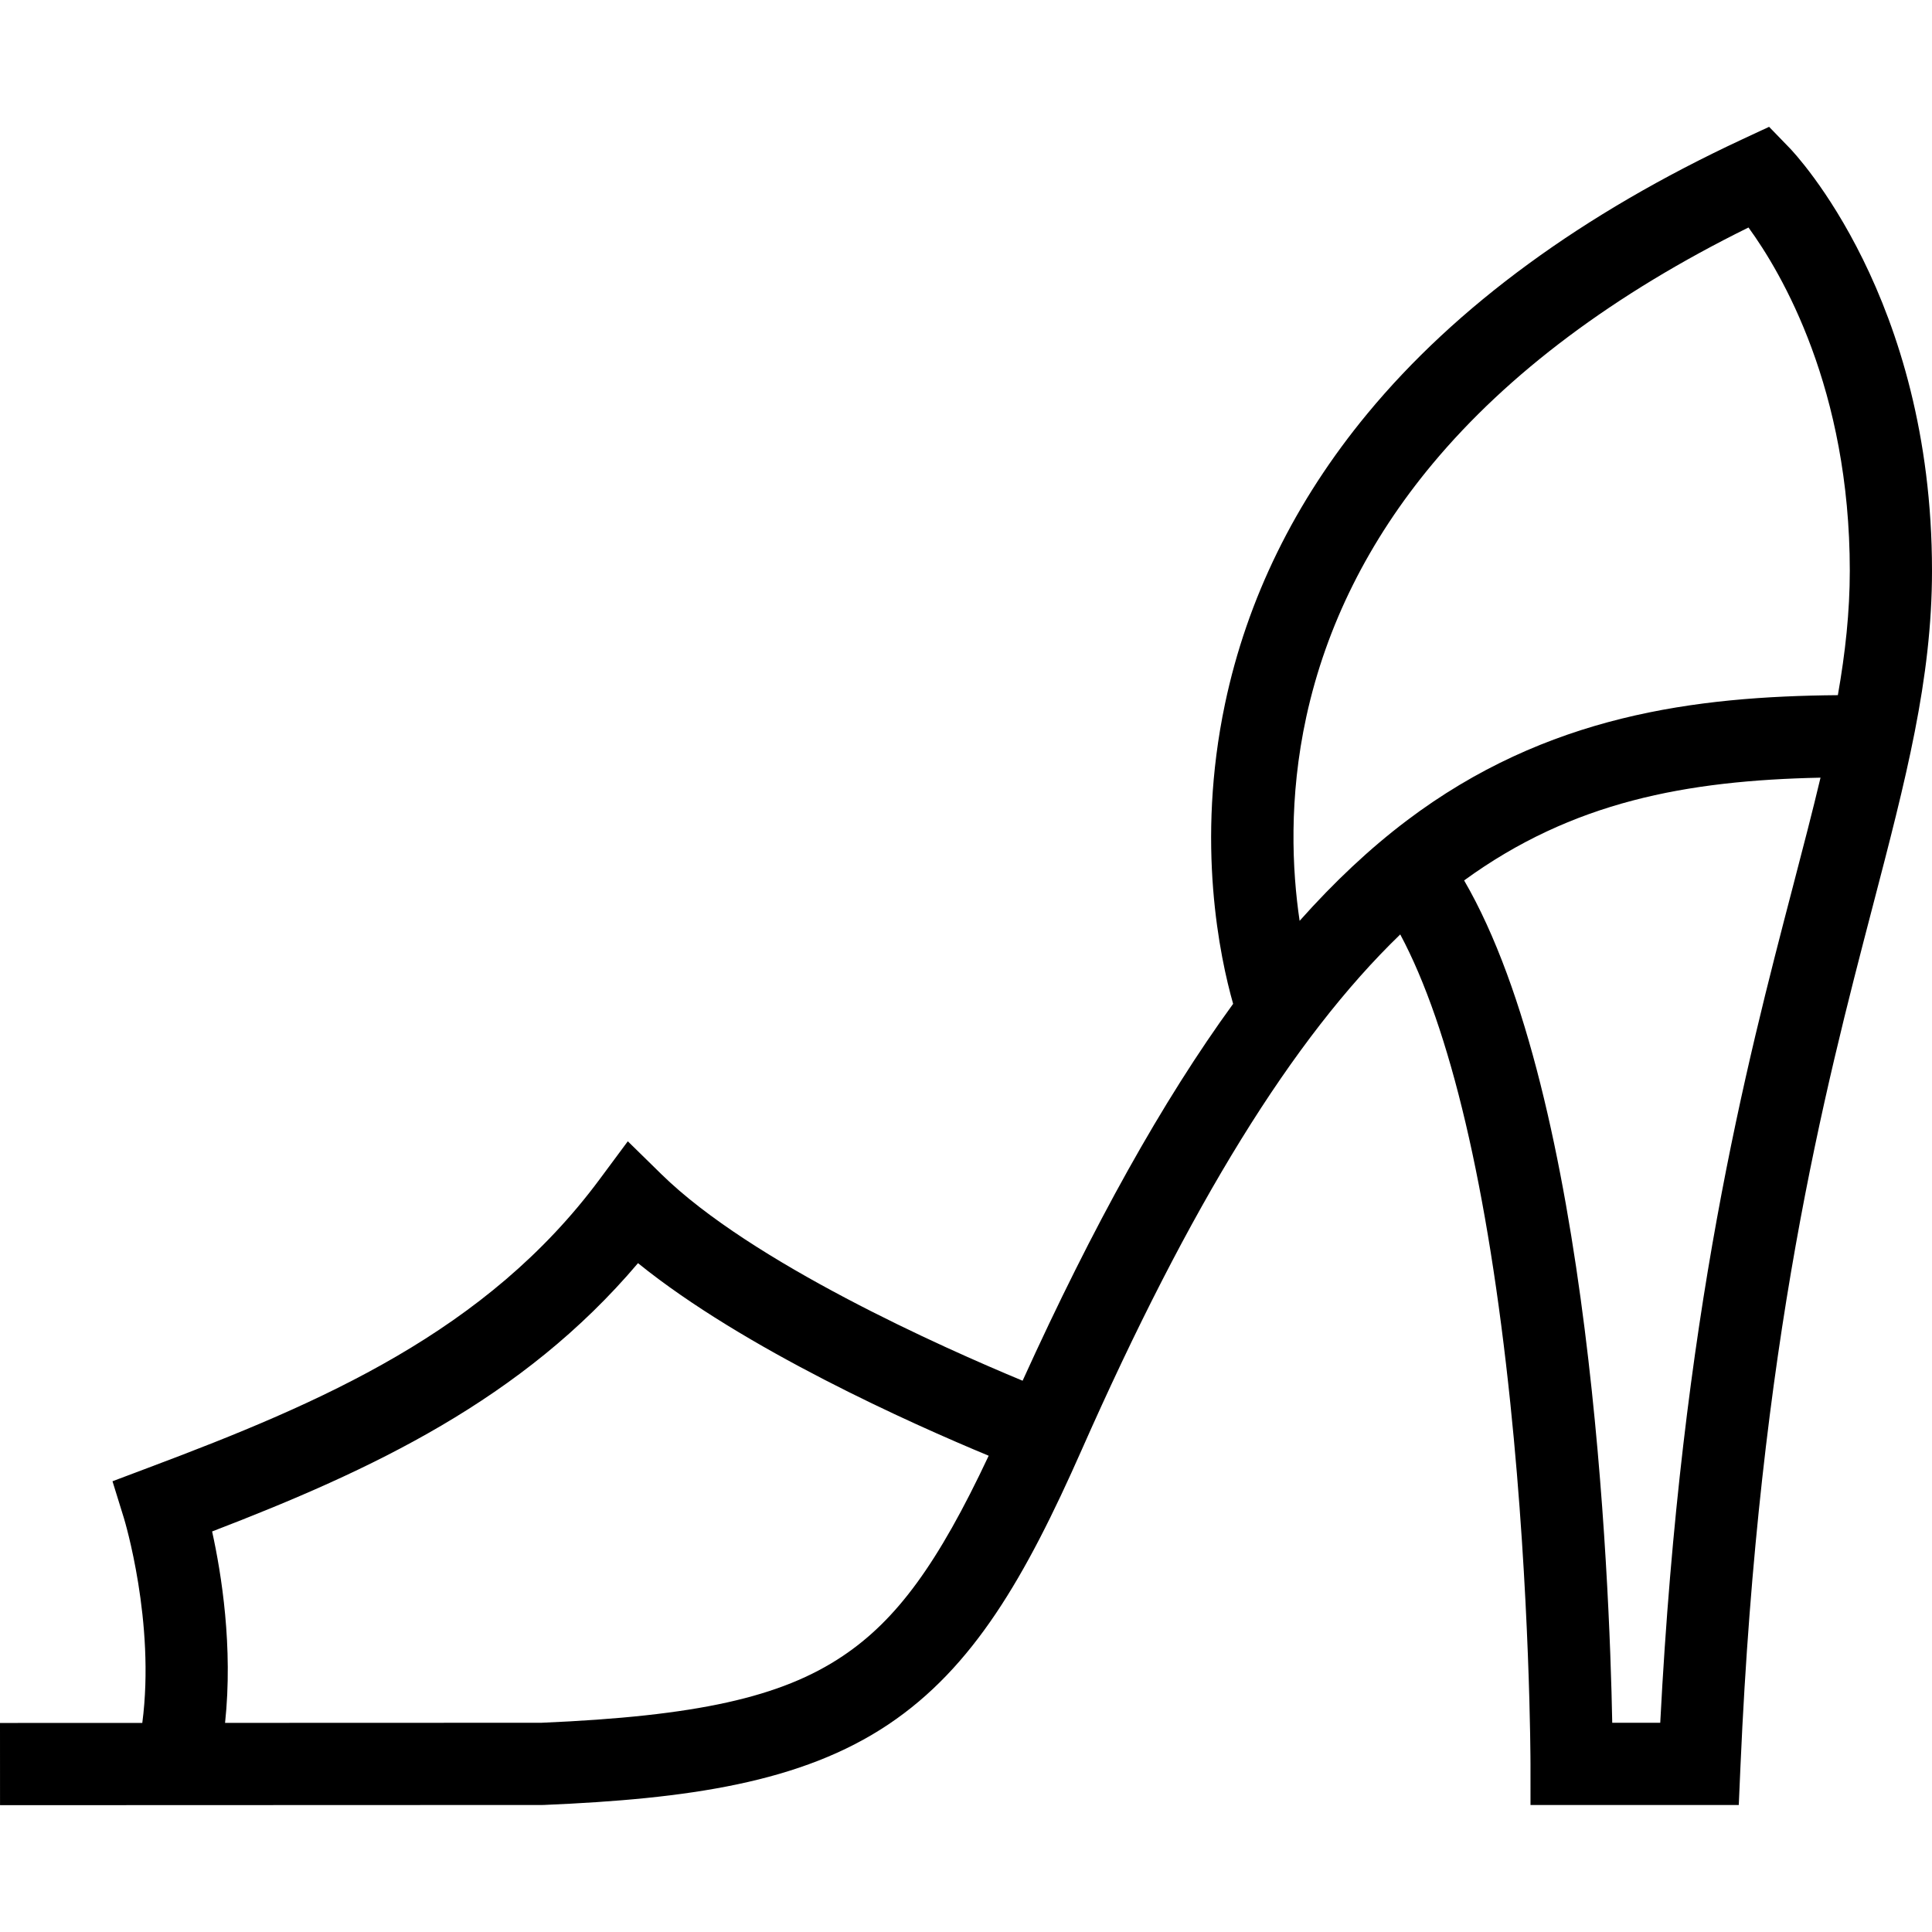
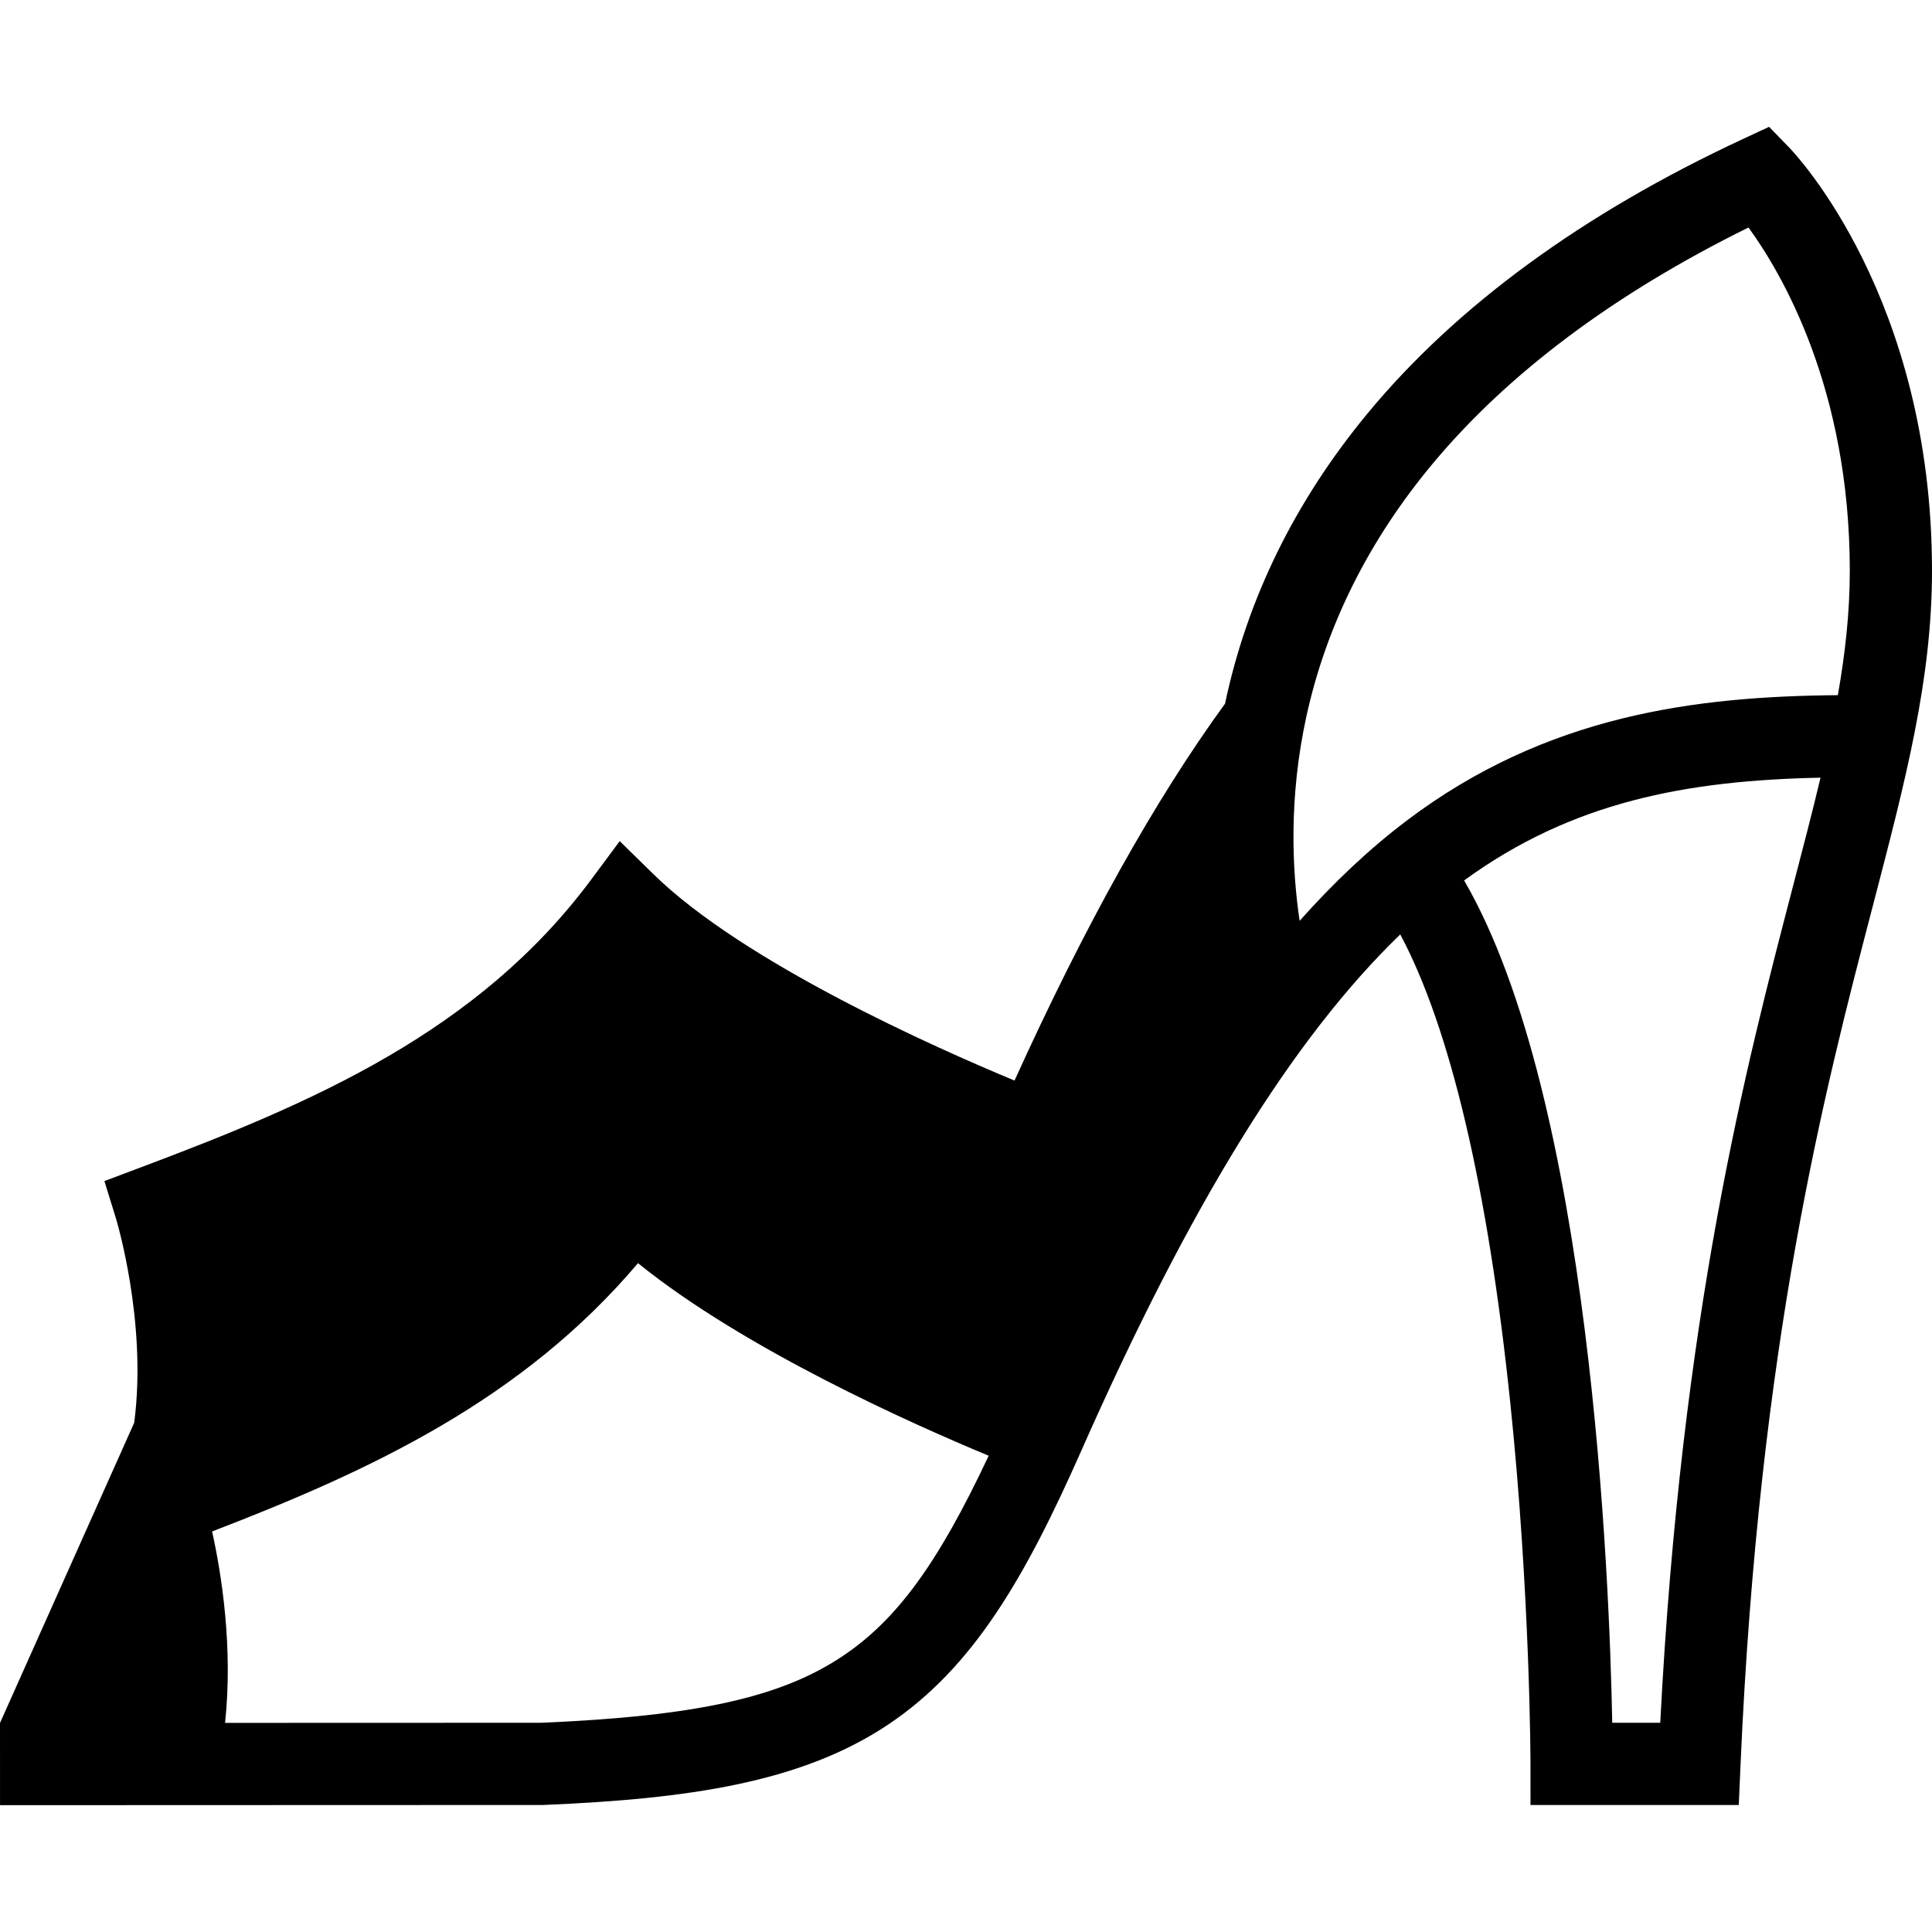
<svg xmlns="http://www.w3.org/2000/svg" fill="#000000" height="800px" width="800px" version="1.1" id="Capa_1" viewBox="0 0 470.003 470.003" xml:space="preserve">
-   <path d="M435.325,35.965l-4.952-5.111l-6.452,3.004c-38.945,18.135-69.663,40.609-91.3,66.8  c-17.586,21.287-29.229,45.015-34.602,70.524c-7.155,33.962-1.233,61.767,1.969,73.023c-17.179,23.624-34.022,53.846-51.215,91.687  c-19.377-8.045-65.931-28.735-87.848-50.216l-8.196-8.031l-6.836,9.217c-27.506,37.089-67.588,54.352-109.704,70.161l-8.823,3.326  l2.789,9.007c0.086,0.275,7.686,25.271,4.461,49.782L0,419.15l0.007,20l131.922-0.046l0.419-0.009  c34.957-1.479,62.588-5.381,83.815-19.618c20.661-13.856,33.279-35.783,46.941-66.672c26.4-59.712,51.364-100.202,77.538-125.484  c12.147,22.715,21.338,61.712,26.777,114.026c4.844,46.598,4.908,87.352,4.908,87.758l0.002,9.999h50.668l0.418-9.563  c4.515-103.101,20.494-164.333,32.162-209.043c8.06-30.886,14.426-55.281,14.426-81.66  C470.003,72.524,436.741,37.427,435.325,35.965z M205.023,402.866c-15.016,10.071-35.579,14.628-73.311,16.237l-76.959,0.026  c1.969-18.463-0.868-36.226-3.151-46.565c38.762-14.901,75.496-32.068,103.606-65.273c25.785,20.866,66.601,39.078,85.313,46.849  C228.16,380.46,218.123,394.081,205.023,402.866z M316.163,224.014c-1.828-12.349-2.683-29.905,1.637-49.688  c4.838-22.158,15.164-42.841,30.691-61.475c18.406-22.088,44.243-41.412,76.868-57.506c8.122,11.158,24.645,39.295,24.645,83.492  c0,10.015-1.085,19.944-2.904,30.278c-34.448,0.305-70.791,4.725-104.925,30.547C333.319,206.363,324.676,214.448,316.163,224.014z   M403.892,419.104h-11.678c-0.667-35.167-5.214-151.903-36.033-204.919c26.3-19.15,54.025-24.314,86.702-25.001  c-1.966,8.279-4.23,16.962-6.658,26.264C424.697,259.625,409.038,319.636,403.892,419.104z" />
+   <path d="M435.325,35.965l-4.952-5.111l-6.452,3.004c-38.945,18.135-69.663,40.609-91.3,66.8  c-17.586,21.287-29.229,45.015-34.602,70.524c-17.179,23.624-34.022,53.846-51.215,91.687  c-19.377-8.045-65.931-28.735-87.848-50.216l-8.196-8.031l-6.836,9.217c-27.506,37.089-67.588,54.352-109.704,70.161l-8.823,3.326  l2.789,9.007c0.086,0.275,7.686,25.271,4.461,49.782L0,419.15l0.007,20l131.922-0.046l0.419-0.009  c34.957-1.479,62.588-5.381,83.815-19.618c20.661-13.856,33.279-35.783,46.941-66.672c26.4-59.712,51.364-100.202,77.538-125.484  c12.147,22.715,21.338,61.712,26.777,114.026c4.844,46.598,4.908,87.352,4.908,87.758l0.002,9.999h50.668l0.418-9.563  c4.515-103.101,20.494-164.333,32.162-209.043c8.06-30.886,14.426-55.281,14.426-81.66  C470.003,72.524,436.741,37.427,435.325,35.965z M205.023,402.866c-15.016,10.071-35.579,14.628-73.311,16.237l-76.959,0.026  c1.969-18.463-0.868-36.226-3.151-46.565c38.762-14.901,75.496-32.068,103.606-65.273c25.785,20.866,66.601,39.078,85.313,46.849  C228.16,380.46,218.123,394.081,205.023,402.866z M316.163,224.014c-1.828-12.349-2.683-29.905,1.637-49.688  c4.838-22.158,15.164-42.841,30.691-61.475c18.406-22.088,44.243-41.412,76.868-57.506c8.122,11.158,24.645,39.295,24.645,83.492  c0,10.015-1.085,19.944-2.904,30.278c-34.448,0.305-70.791,4.725-104.925,30.547C333.319,206.363,324.676,214.448,316.163,224.014z   M403.892,419.104h-11.678c-0.667-35.167-5.214-151.903-36.033-204.919c26.3-19.15,54.025-24.314,86.702-25.001  c-1.966,8.279-4.23,16.962-6.658,26.264C424.697,259.625,409.038,319.636,403.892,419.104z" />
</svg>